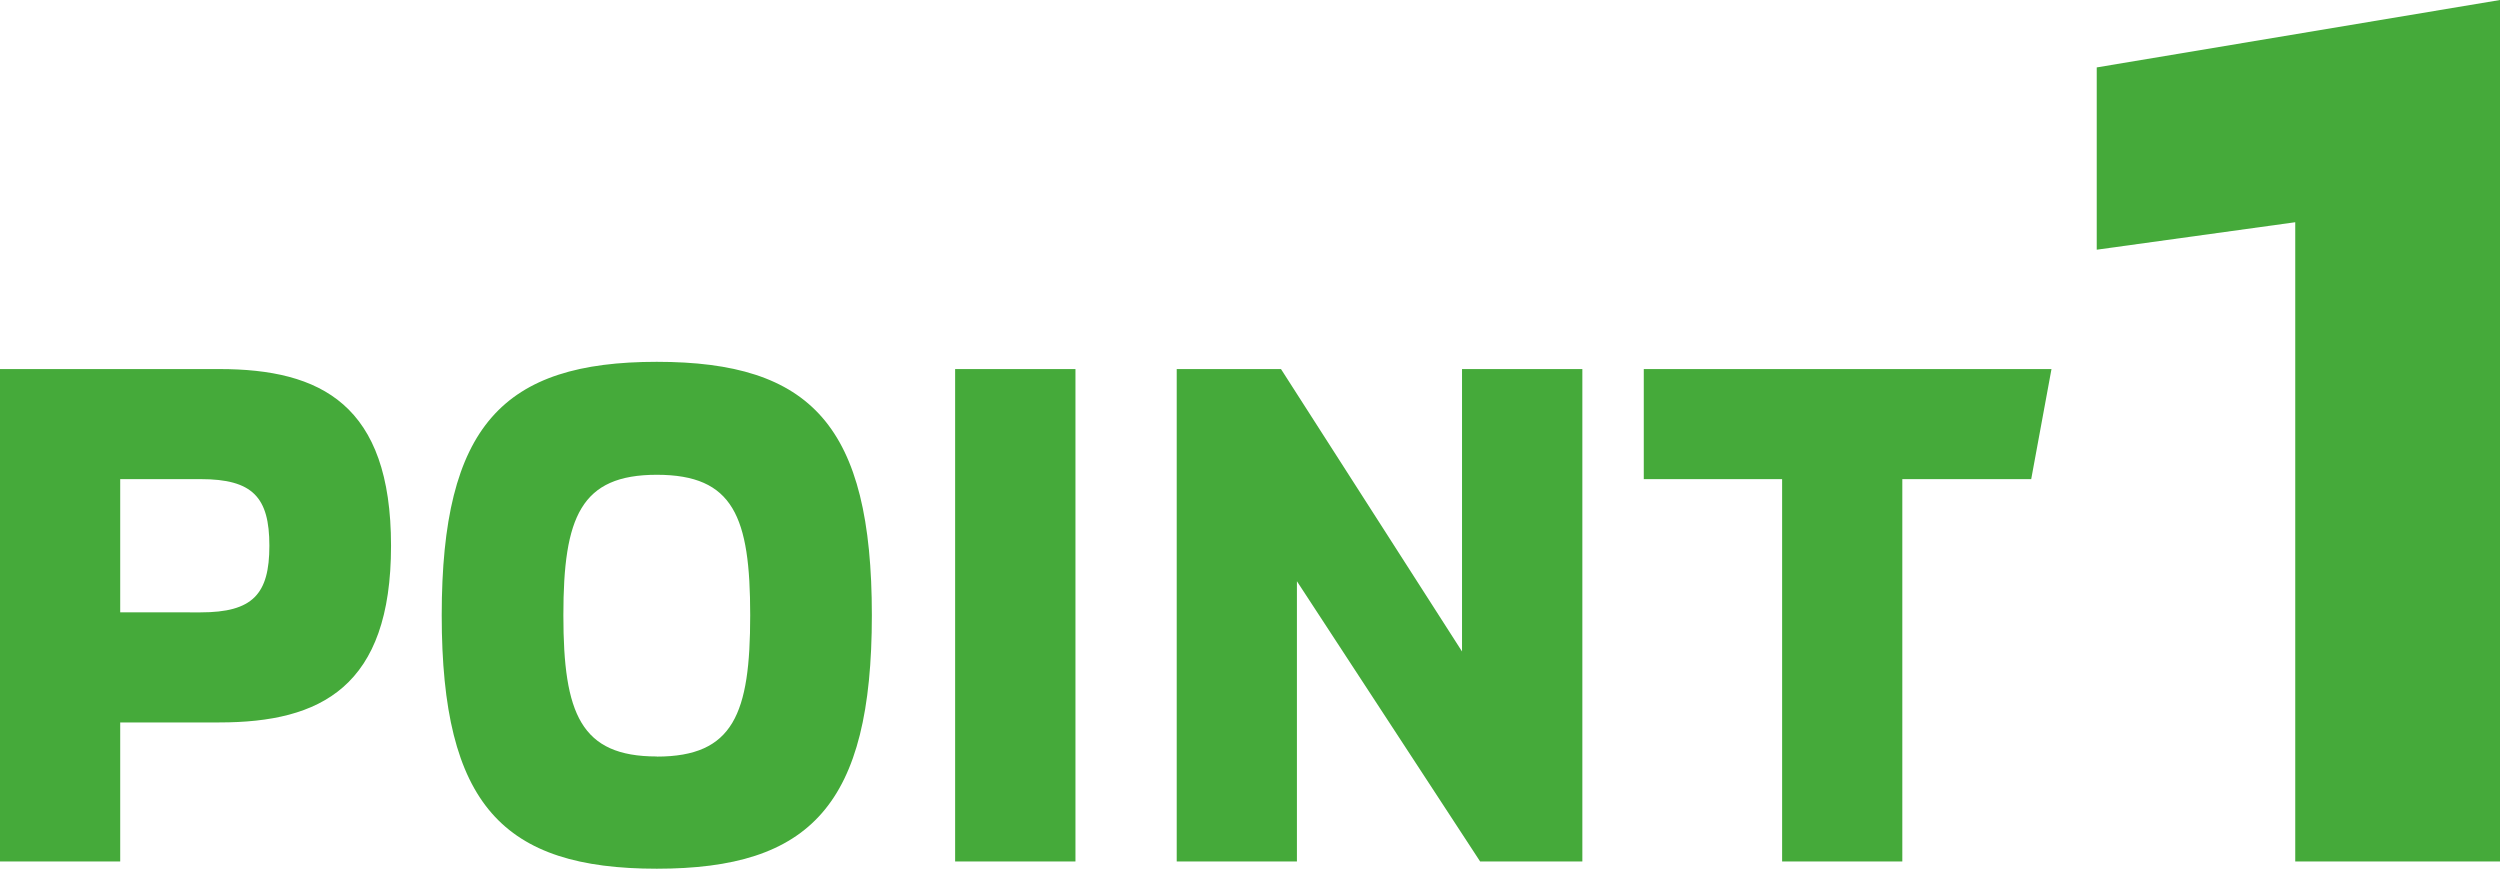
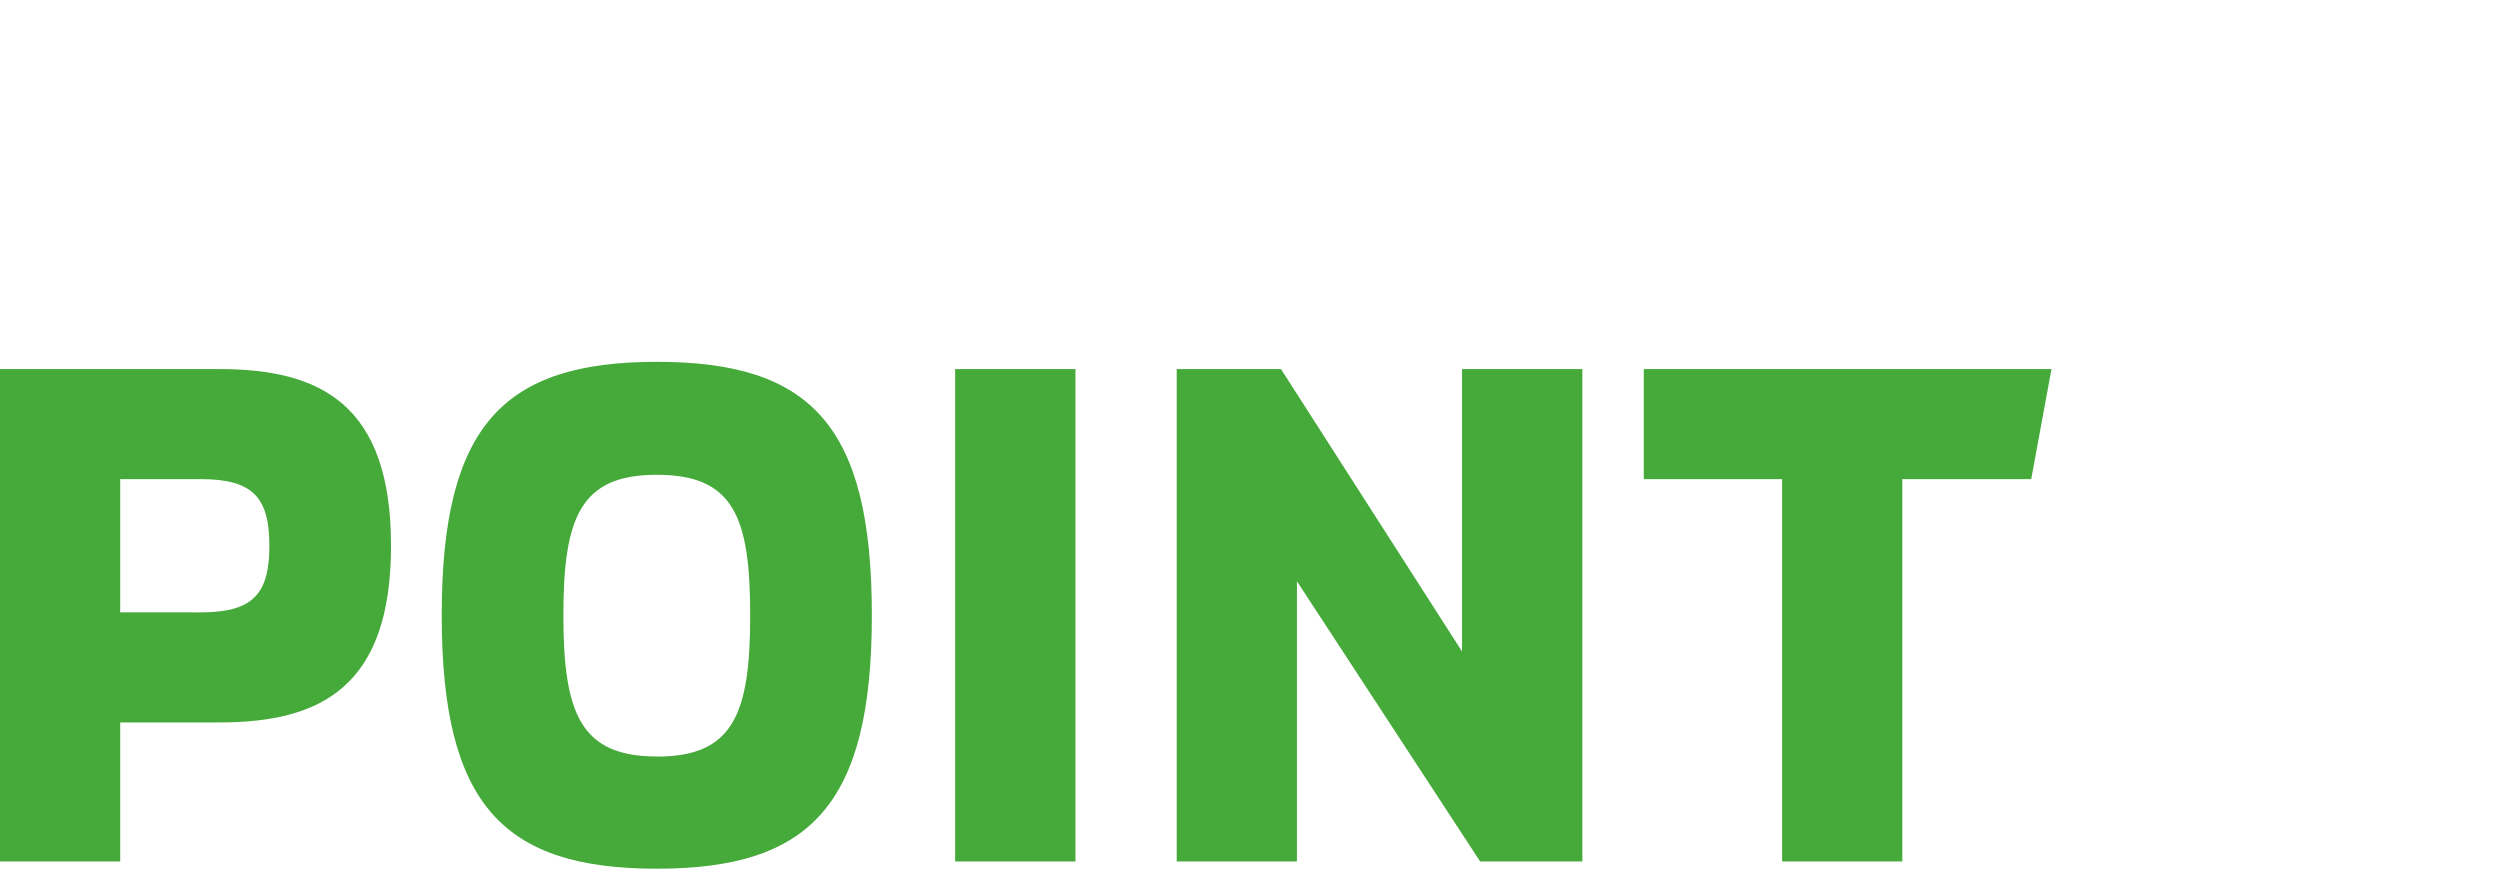
<svg xmlns="http://www.w3.org/2000/svg" width="100.12" height="34.79" viewBox="0 0 100.12 34.79">
  <g data-name="グループ 2702" fill="#45aa3a">
-     <path data-name="パス 10895" d="M91.92 34.5h8.2V0L83.97 2.7V10l7.95-1.1z" />
    <path data-name="パス 10894" d="M8.787 14.78H0V34.5h4.814v-5.568h3.973c4.06 0 6.873-1.421 6.873-7.076s-2.813-7.076-6.873-7.076zm-.754 9.744H4.814v-5.336h3.219c2.088 0 2.755.725 2.755 2.668s-.667 2.668-2.755 2.668zm18.27 10.266c6.148 0 8.613-2.552 8.613-10.15s-2.436-10.15-8.613-10.15c-6.148 0-8.613 2.552-8.613 10.15s2.465 10.15 8.613 10.15zm0-4.495c-3.045 0-3.741-1.711-3.741-5.655s.7-5.626 3.741-5.626c3.074 0 3.741 1.682 3.741 5.626s-.667 5.66-3.741 5.66zM38.251 34.5h4.819V14.78h-4.819zm8.874 0h4.814V23.277L59.276 34.5h4.094V14.78h-4.819v11.31l-7.25-11.31h-4.176zm24.245 0h4.814V19.188h5.162l.812-4.408H65.83v4.408h5.54z" />
  </g>
</svg>